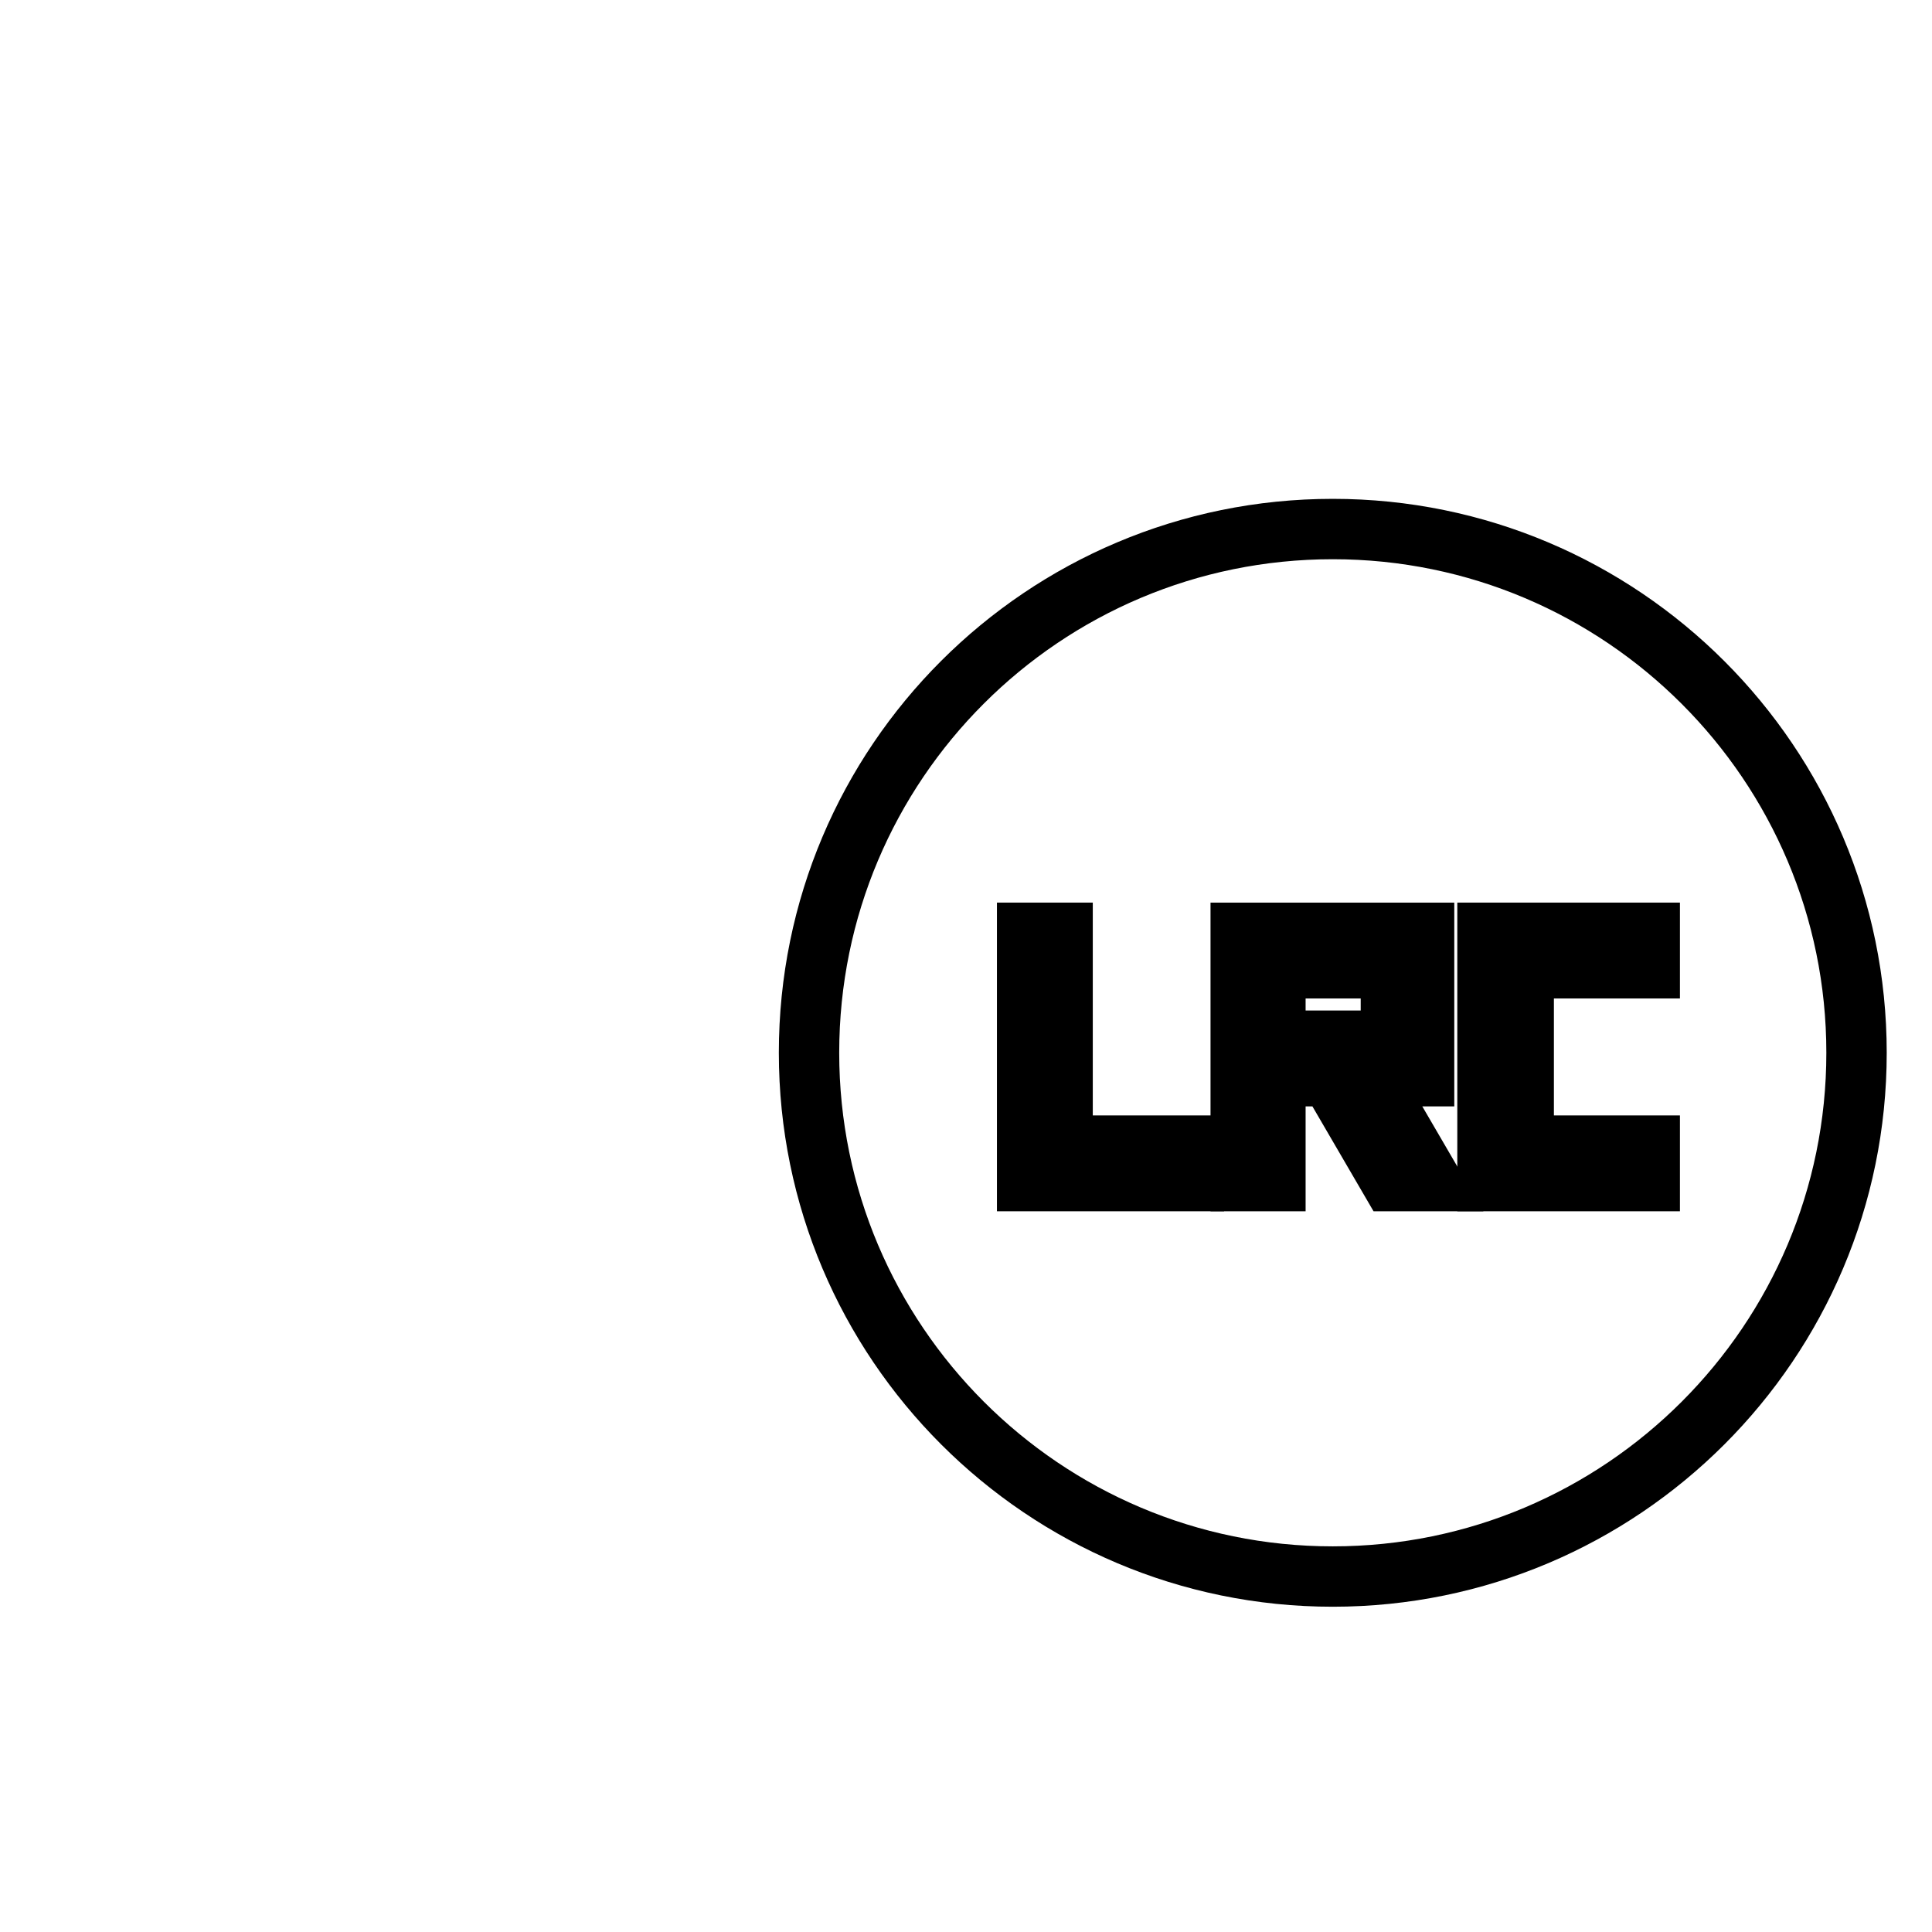
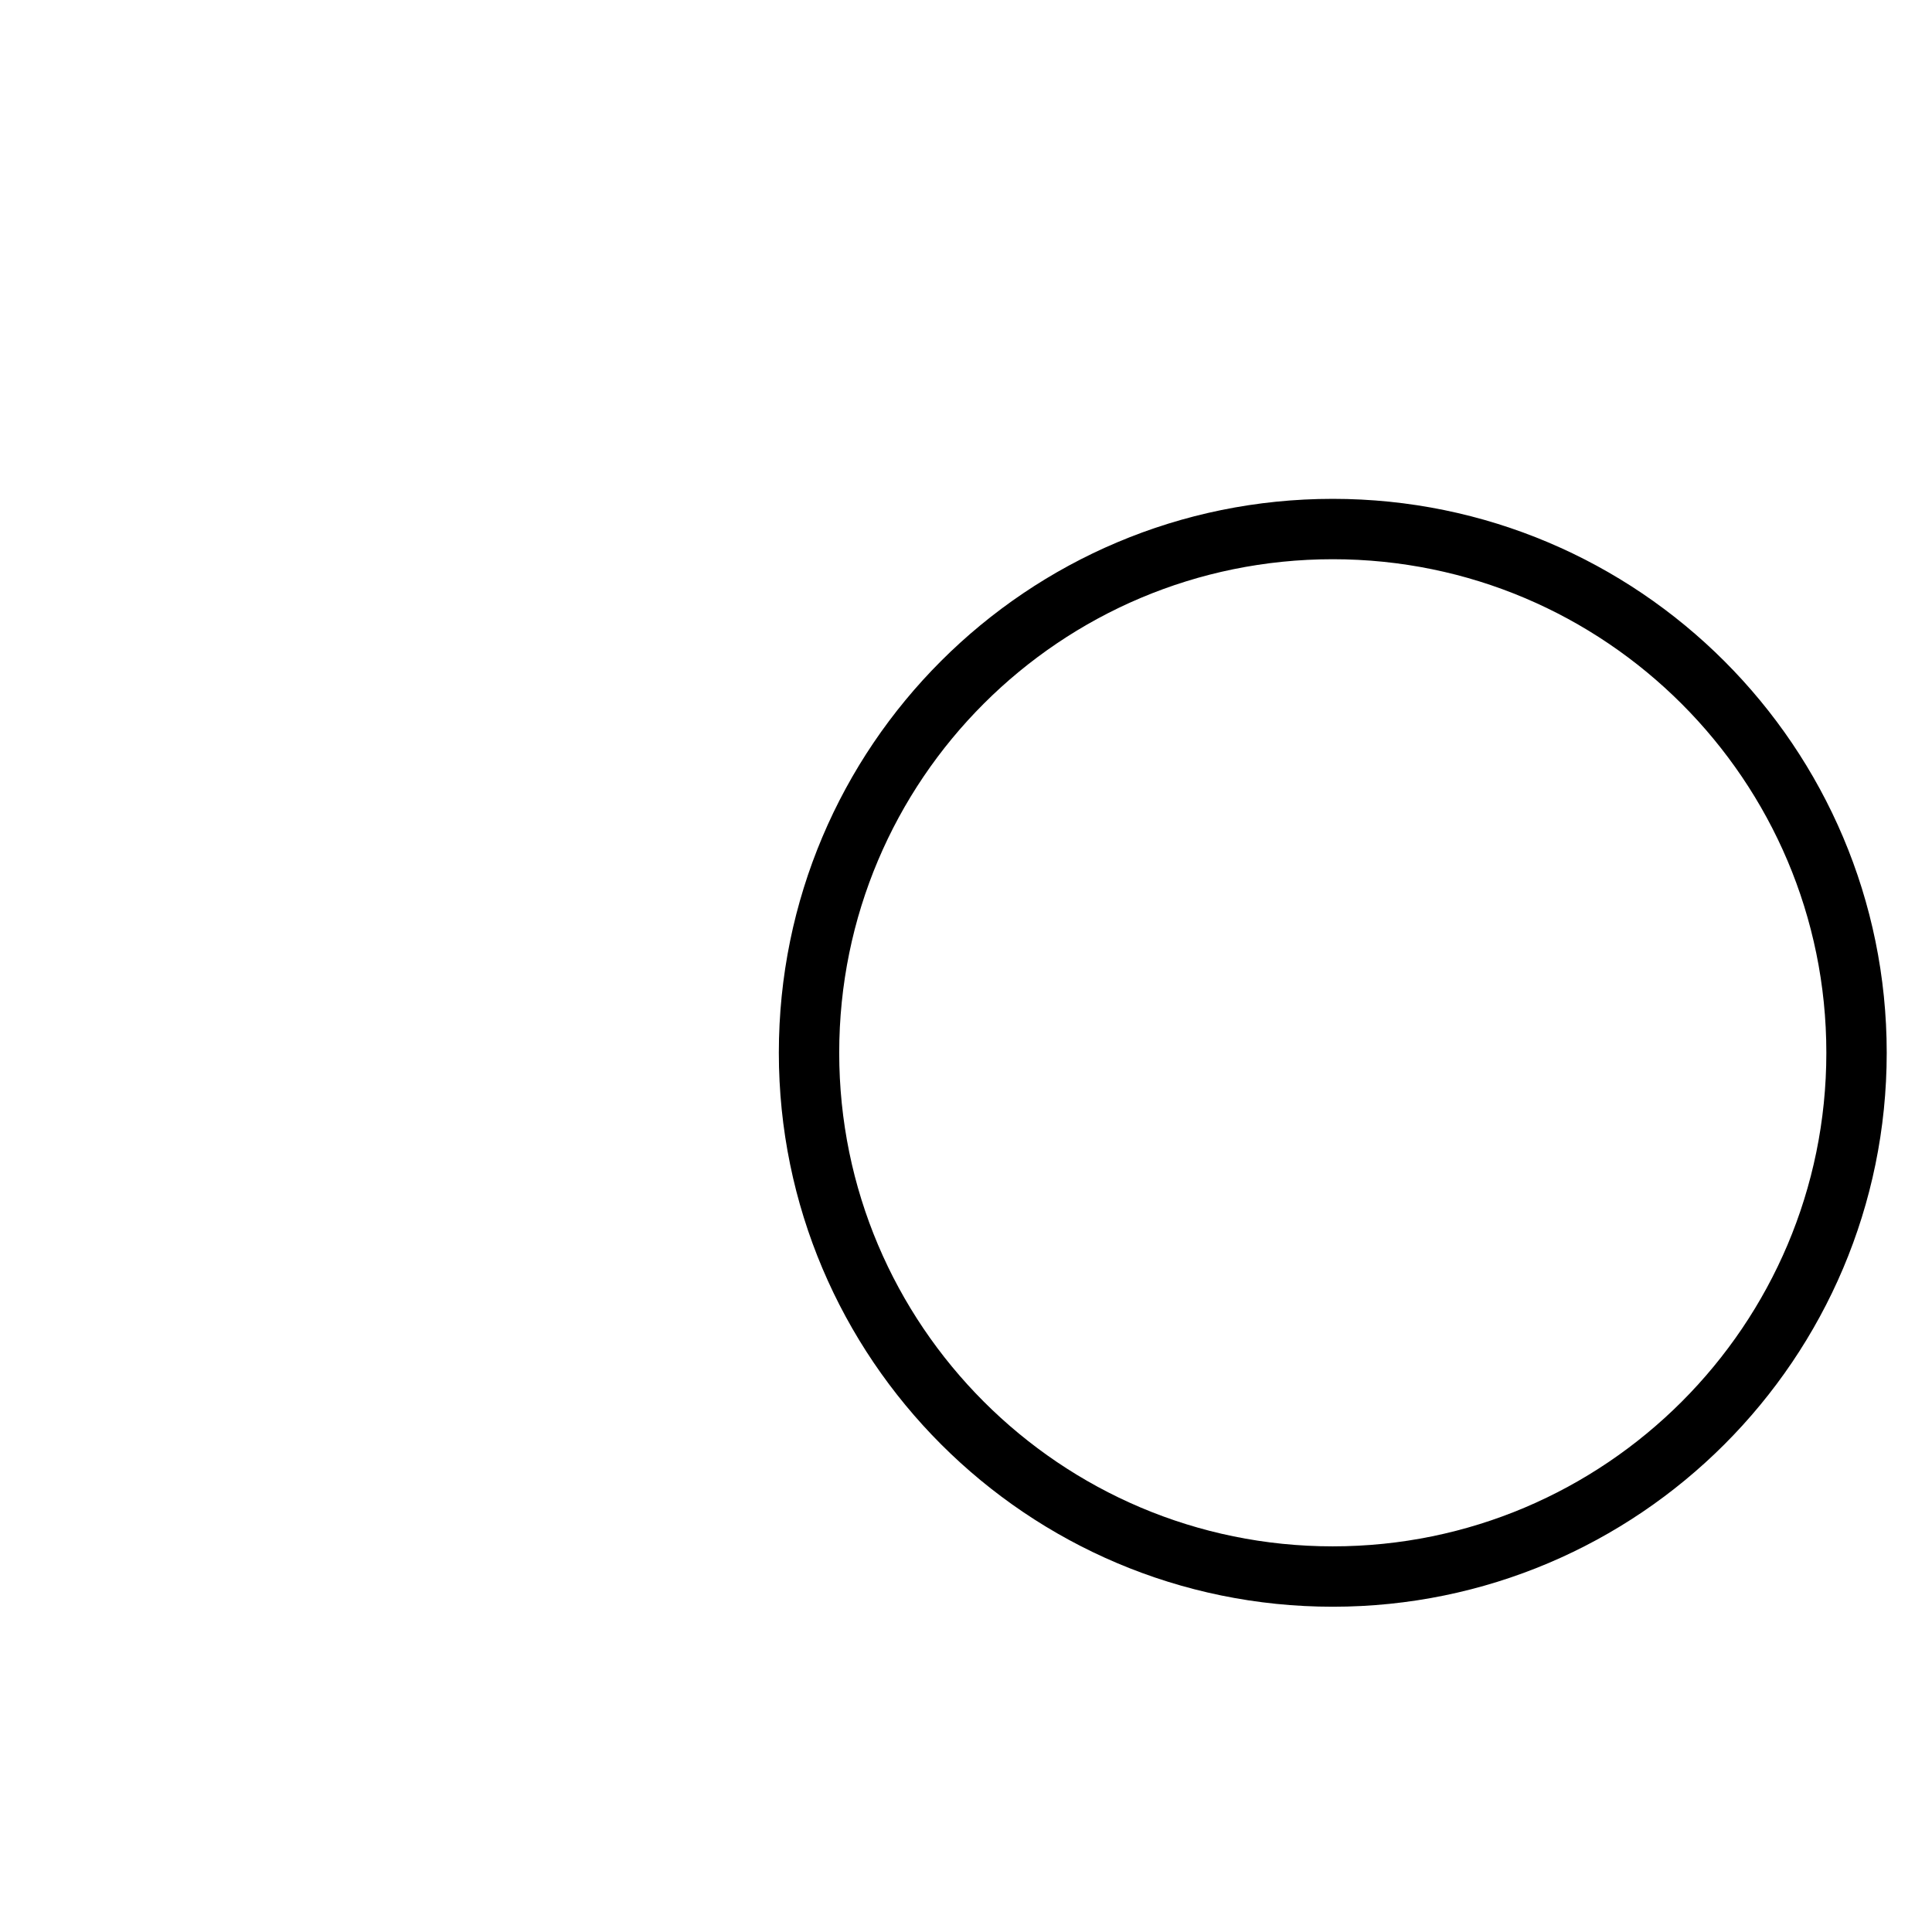
<svg xmlns="http://www.w3.org/2000/svg" version="1.1" x="0px" y="0px" viewBox="0 0 256 256" enable-background="new 0 0 256 256" xml:space="preserve">
  <g>
    <g>
-       <path stroke-width="8" fill-opacity="0" stroke="#000000" d="M158.3,156.5h-22.2v-32.9h4.7v28.2h17.4V156.5z" />
-       <path stroke-width="8" fill-opacity="0" stroke="#000000" d="M189.6,156.5h-5.3l-8.1-13.9H169v13.9h-4.6v-32.9h24.3v19h-7.2L189.6,156.5z M184.3,137.9v-9.6H169v9.6H184.3z" />
-       <path stroke-width="8" fill-opacity="0" stroke="#000000" d="M218.6,156.5h-21.5v-32.9h21.5v4.7h-16.7v23.5h16.7V156.5z" />
      <path stroke-width="8" fill-opacity="0" stroke="#000000" d="M107.2,139.5c0,38.3,31.1,69.4,69.4,69.4s69.4-31.1,69.4-69.4s-31.1-69.4-69.4-69.4C138.3,70.1,107.2,101.1,107.2,139.5z" />
-       <path stroke-width="8" fill-opacity="0" stroke="#000000" d="M10,47.1L10,47.1L10,47.1L10,47.1L10,47.1z" />
    </g>
  </g>
</svg>